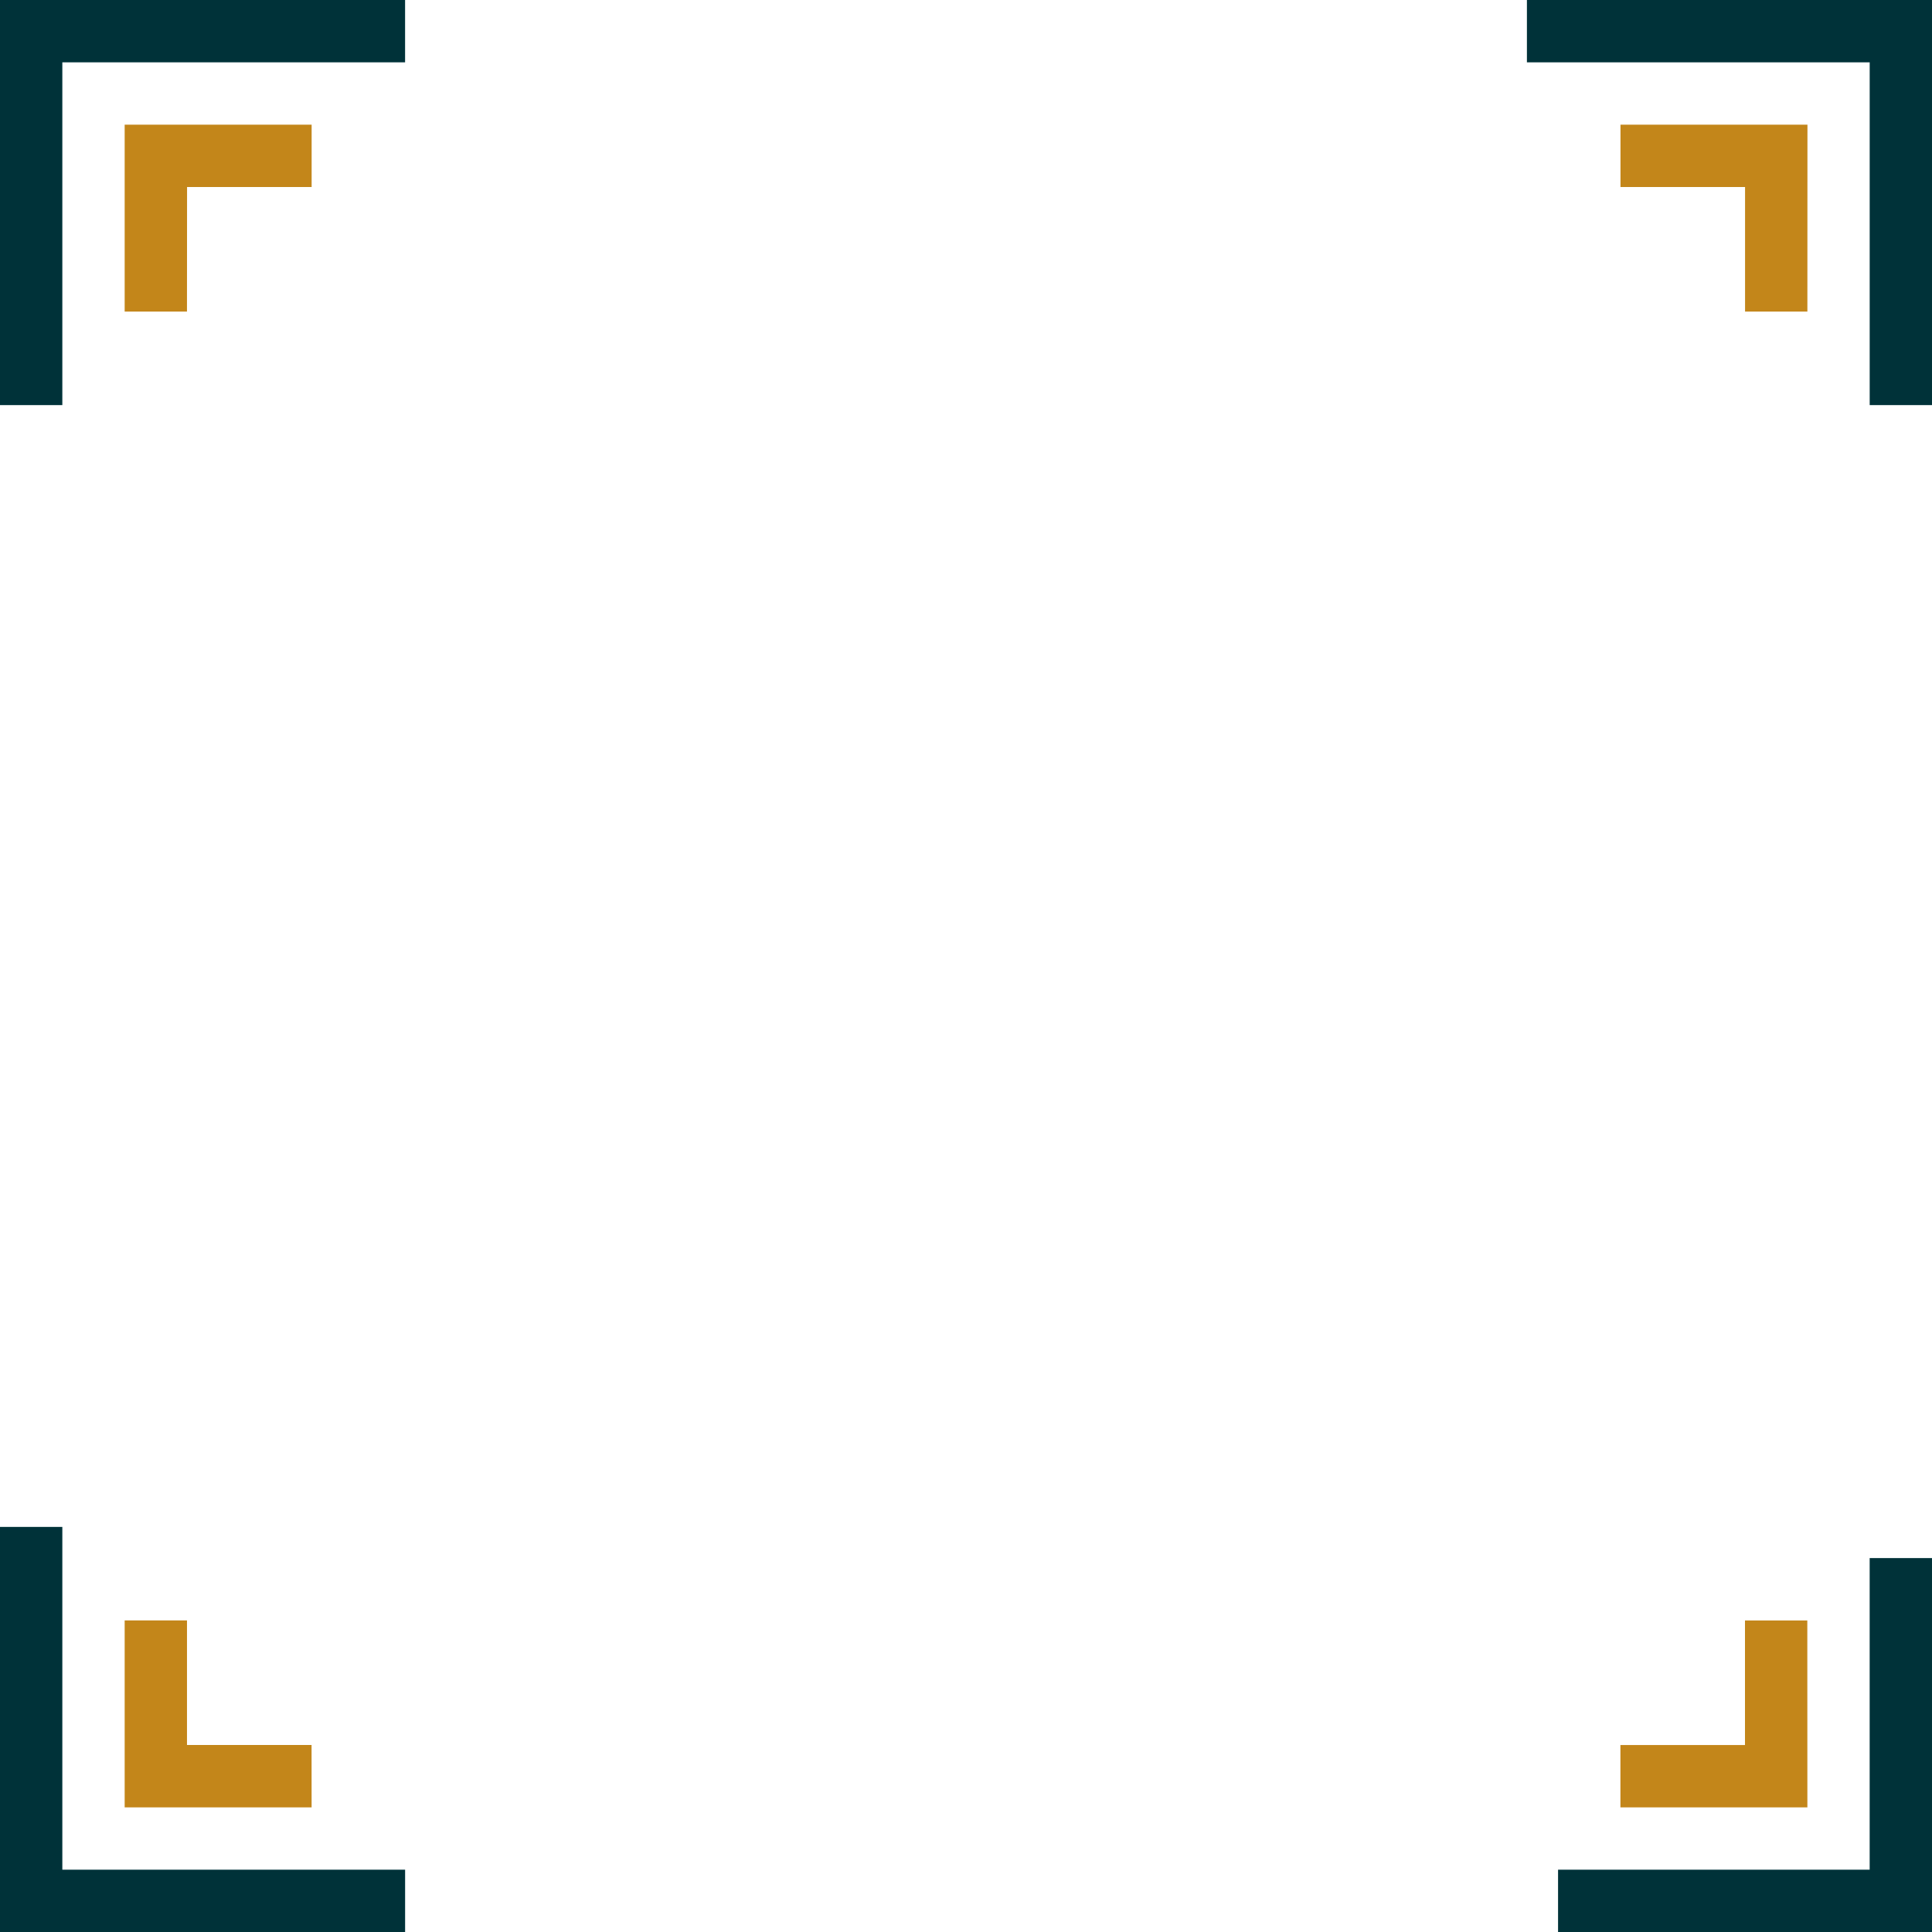
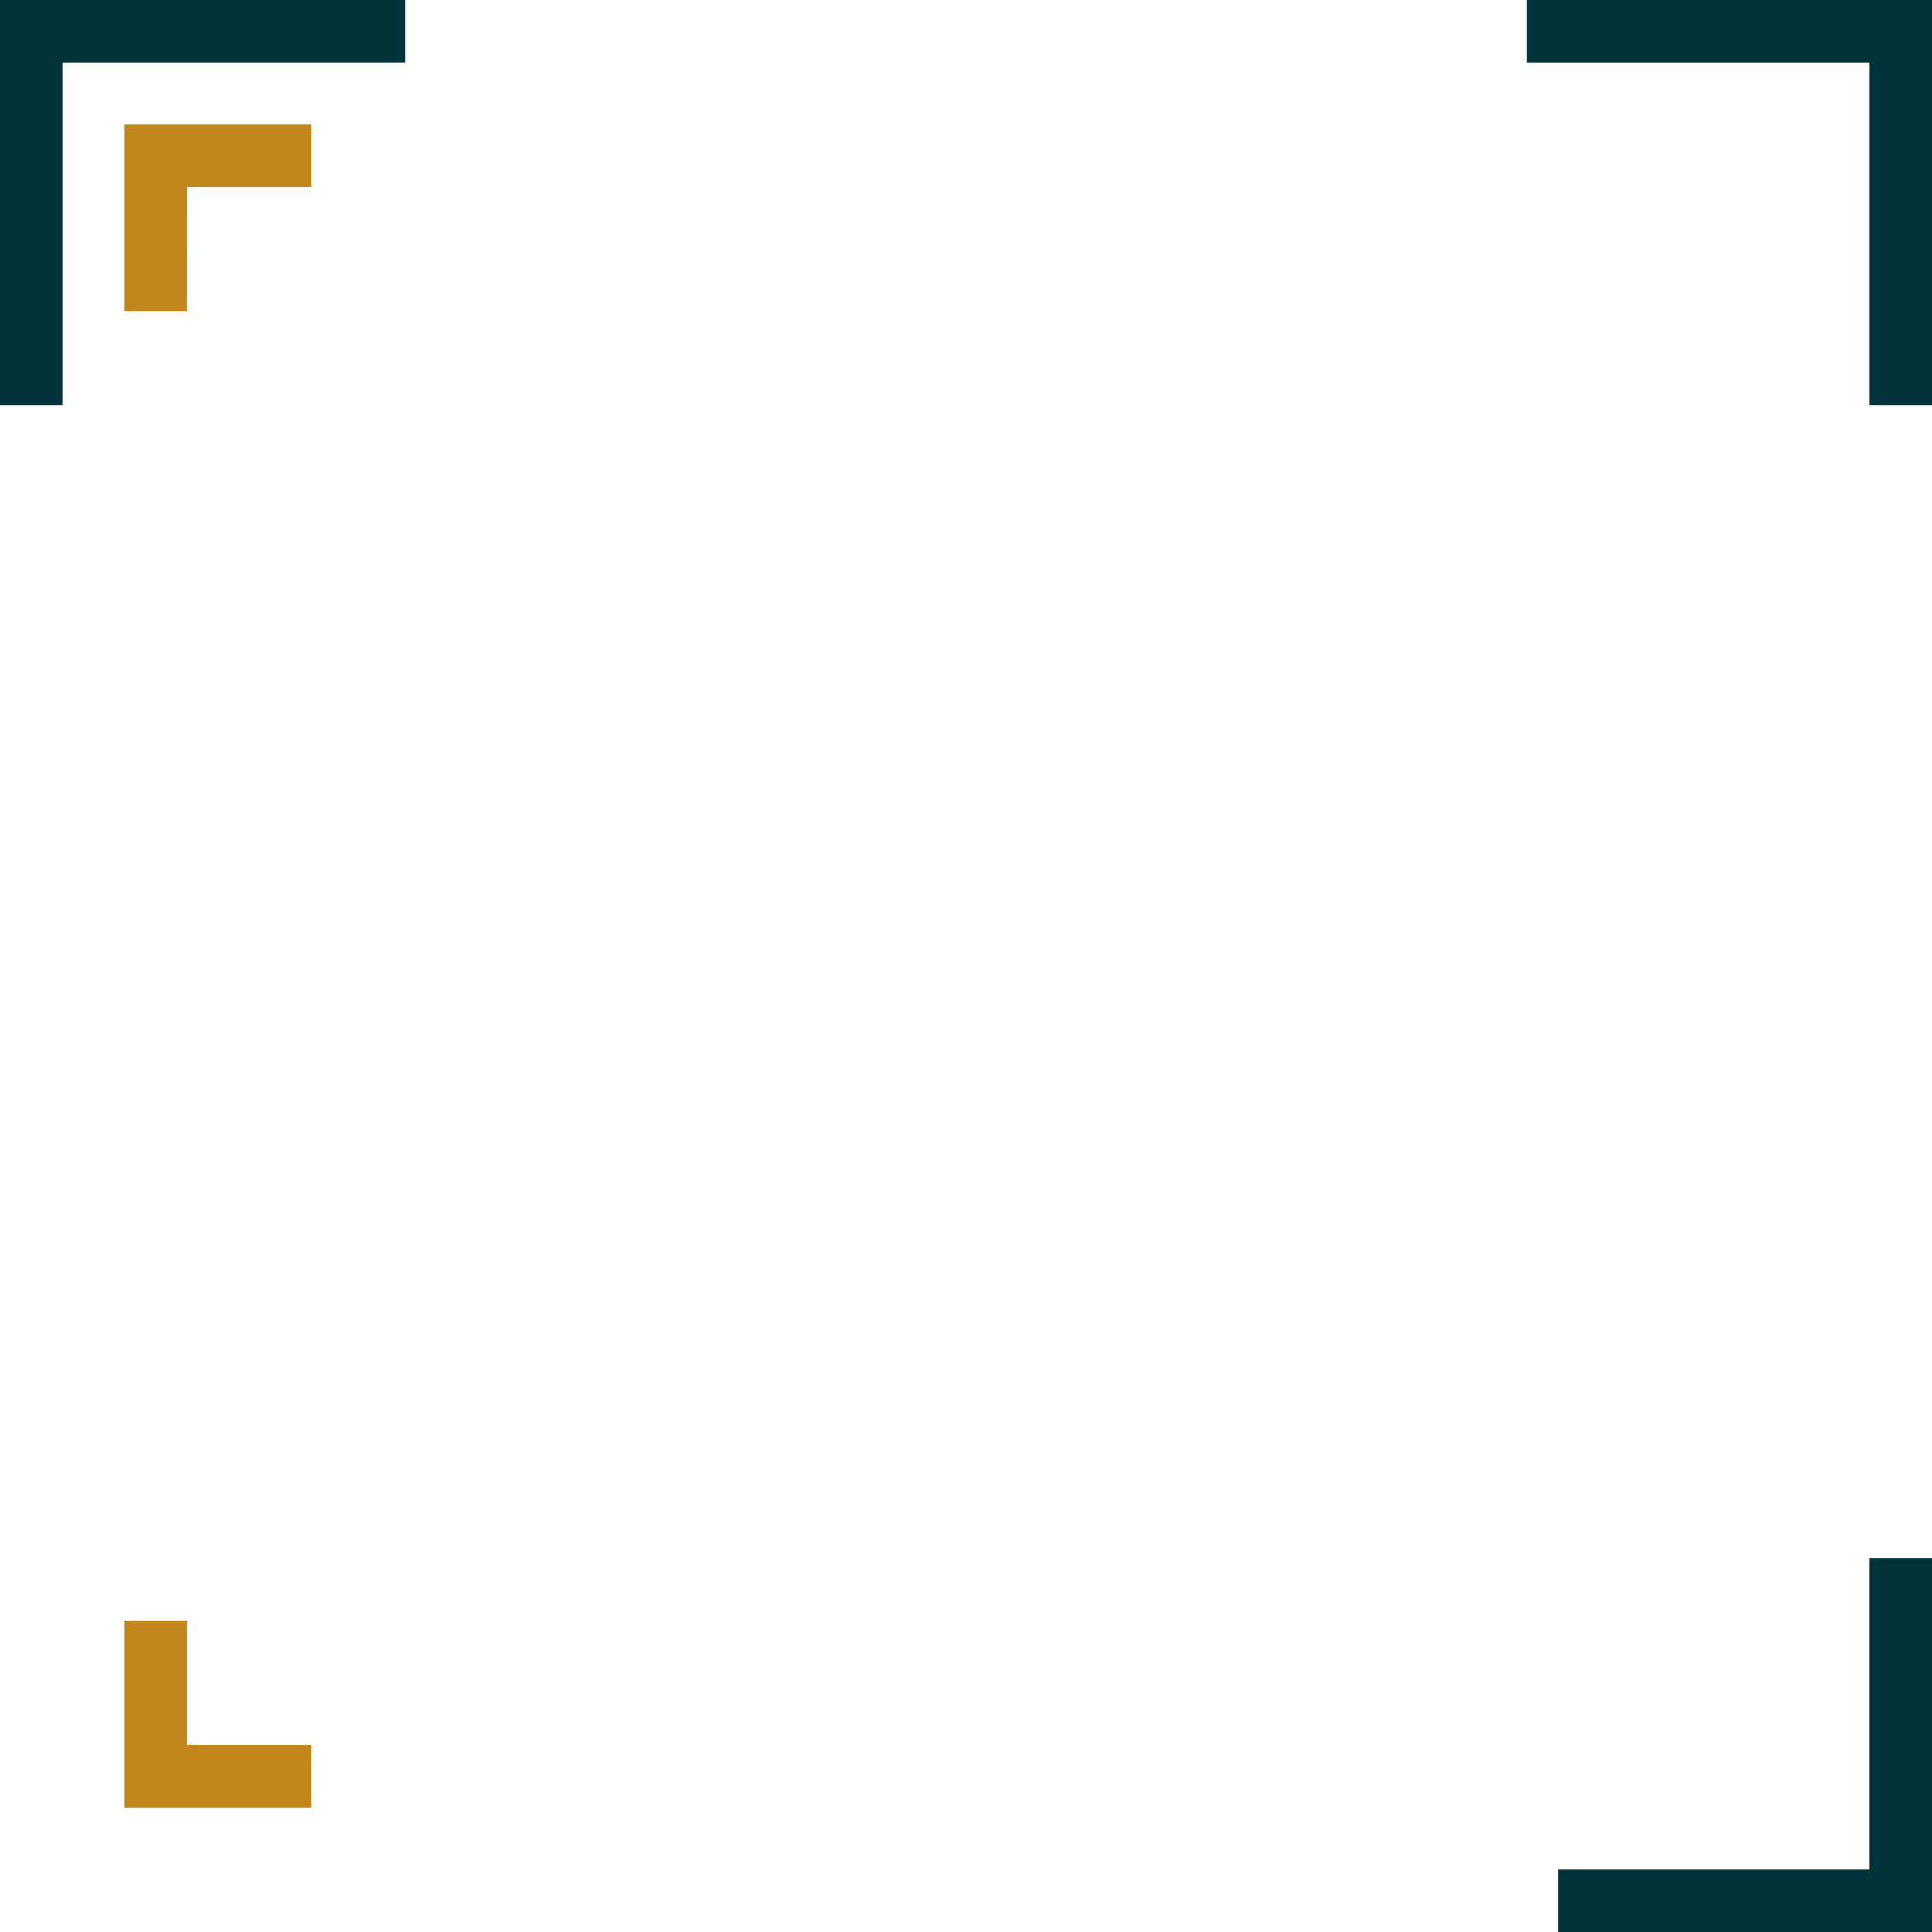
<svg xmlns="http://www.w3.org/2000/svg" width="85.3" height="85.3" viewBox="0 0 85.3 85.3">
  <g id="Group_212" data-name="Group 212" transform="translate(-248.489 -28.387)">
    <path id="Path_390" data-name="Path 390" d="M251.241,46.273h-2.752V28.387h17.885v2.752H251.241Z" fill="#003239" />
-     <path id="Path_391" data-name="Path 391" d="M266.375,69.428H248.489V51.542h2.752V66.676h15.134Z" transform="translate(0 44.26)" fill="#003239" />
    <path id="Path_392" data-name="Path 392" d="M288.626,68.524h-16.51V65.773h13.758V52.015h2.752Z" transform="translate(45.163 45.163)" fill="#003239" />
    <path id="Path_393" data-name="Path 393" d="M289.53,46.273h-2.752V31.139H271.644V28.387H289.53Z" transform="translate(44.26)" fill="#003239" />
-     <path id="Path_394" data-name="Path 394" d="M281.317,61.215h-8.255V58.463h5.5v-5.5h2.752Z" transform="translate(46.97 46.97)" fill="#c3861a" />
-     <path id="Path_395" data-name="Path 395" d="M281.317,38.532h-2.752v-5.5h-5.5V30.278h8.255Z" transform="translate(46.97 3.613)" fill="#c3861a" />
    <path id="Path_396" data-name="Path 396" d="M253.131,38.532H250.38V30.278h8.255v2.752h-5.5Z" transform="translate(3.613 3.613)" fill="#c3861a" />
    <path id="Path_397" data-name="Path 397" d="M258.634,61.215H250.38V52.96h2.752v5.5h5.5Z" transform="translate(3.613 46.97)" fill="#c3861a" />
  </g>
</svg>